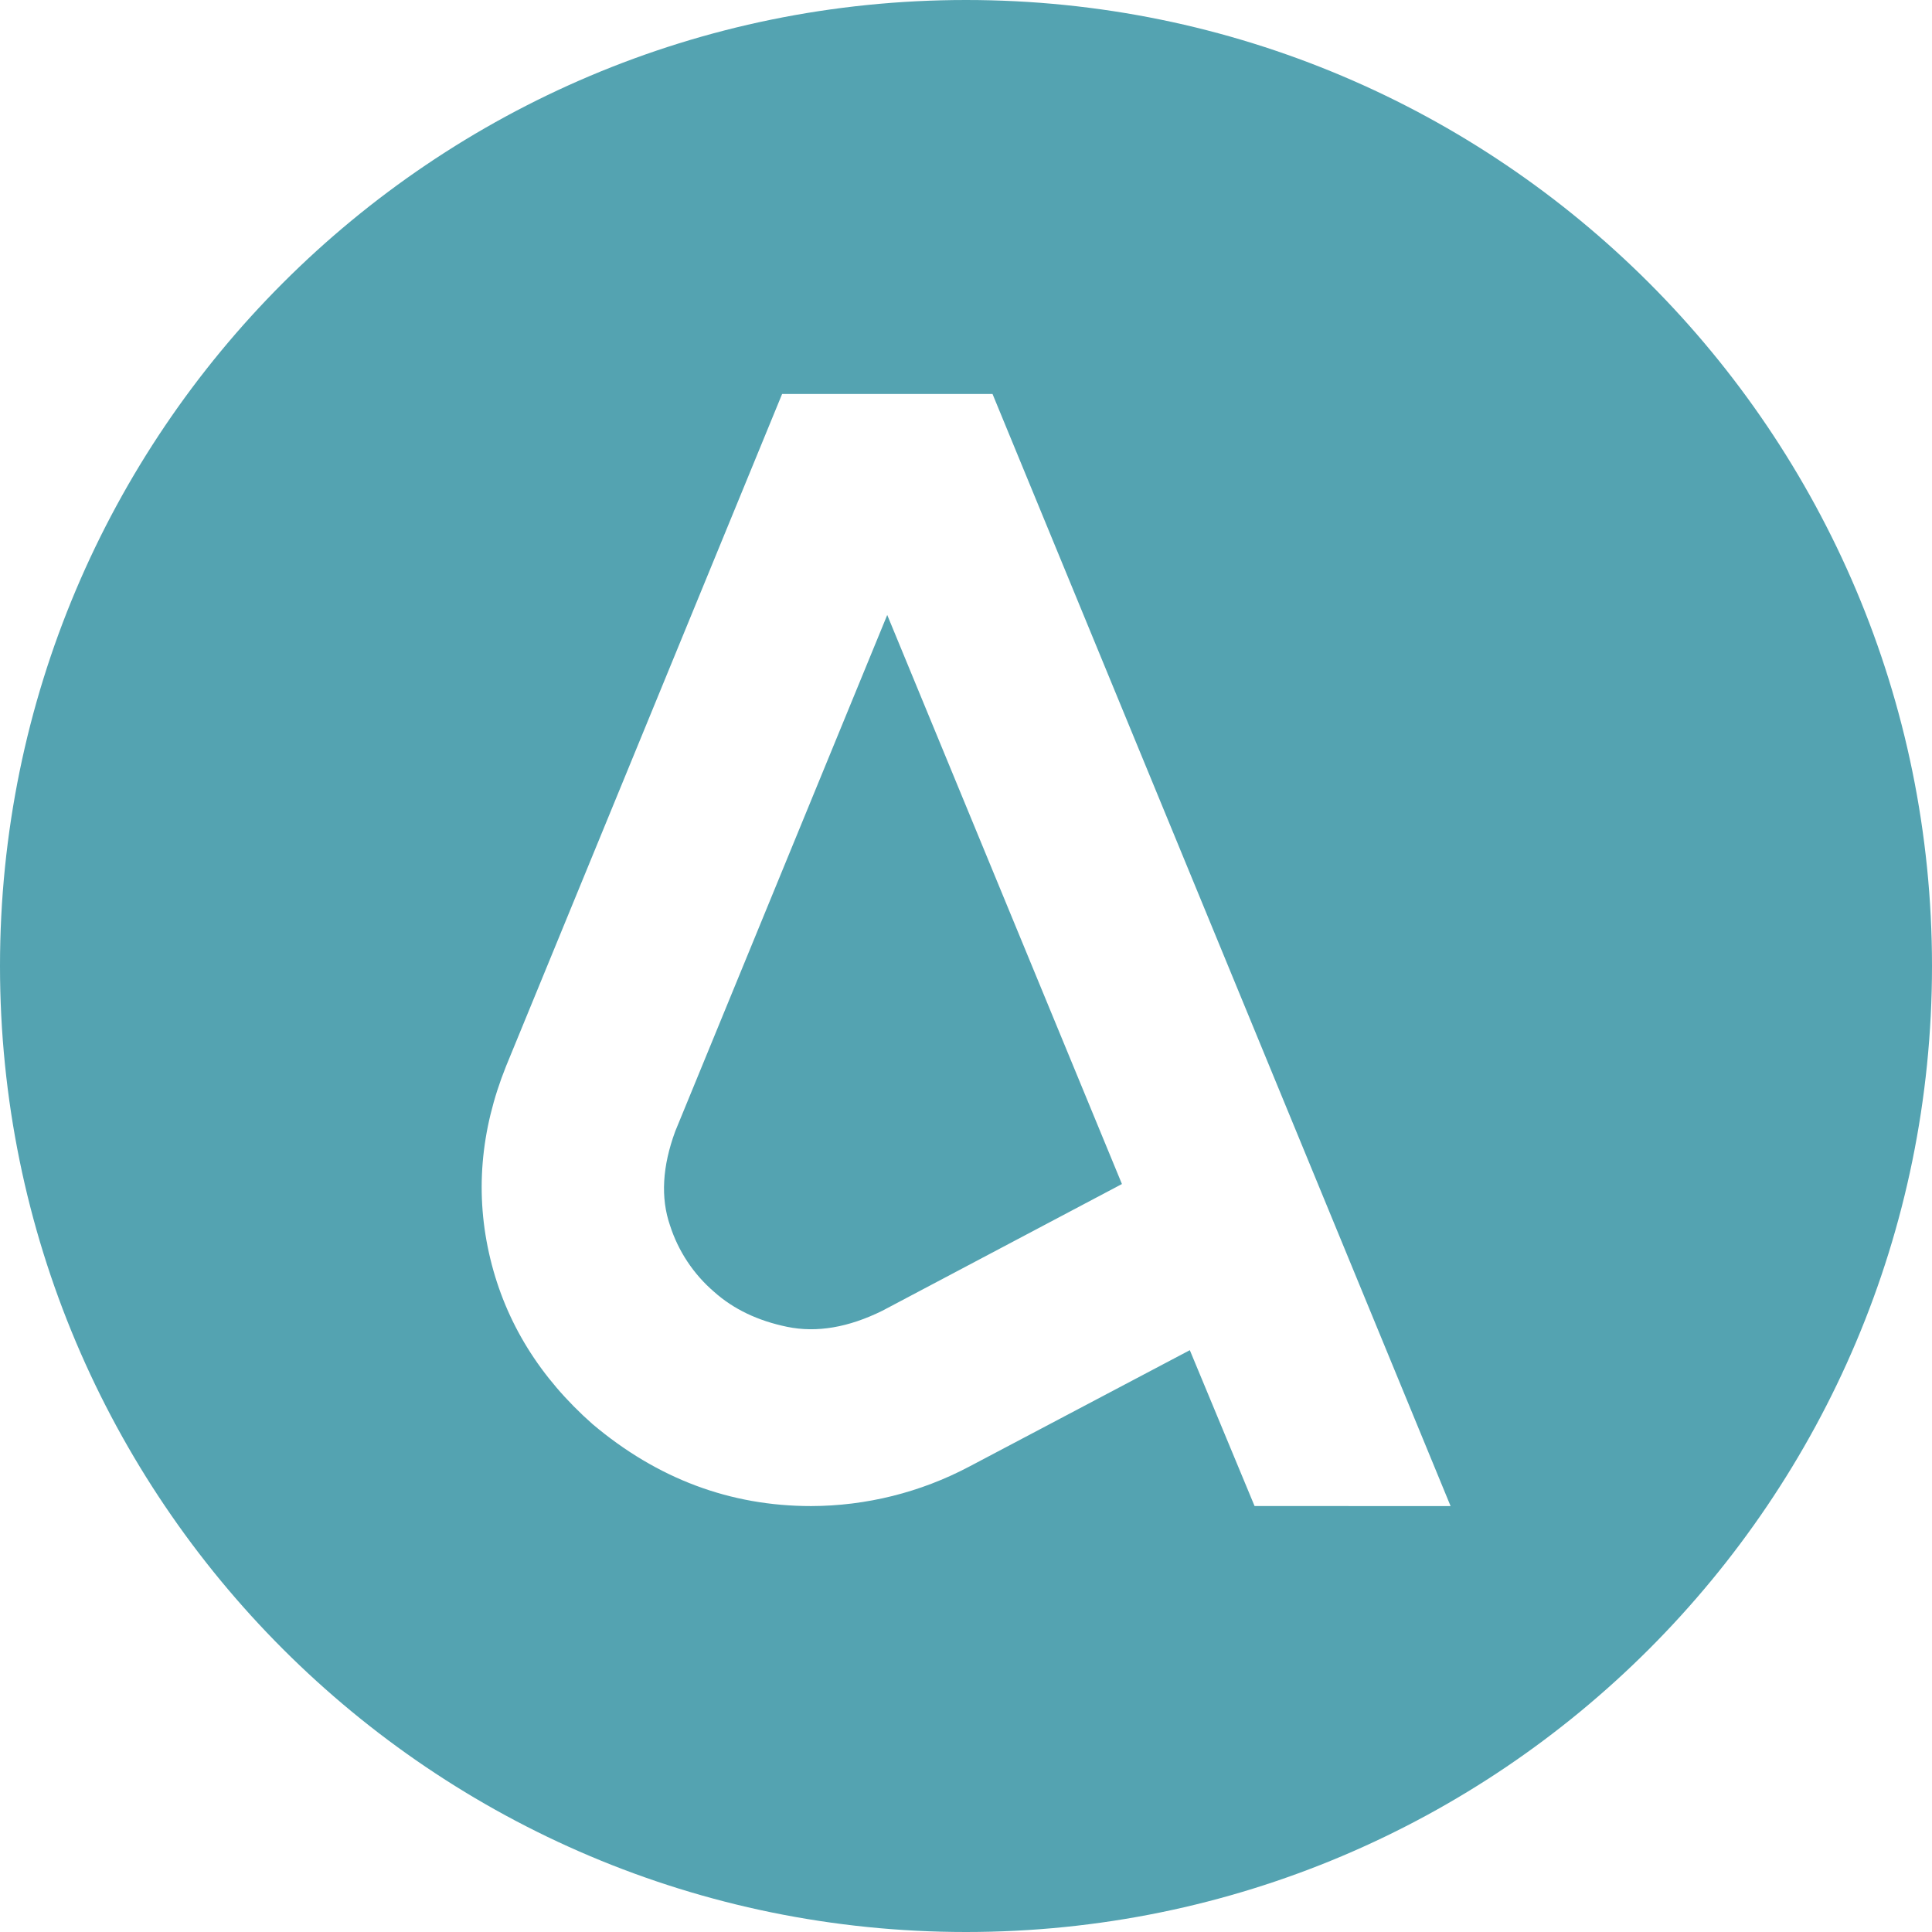
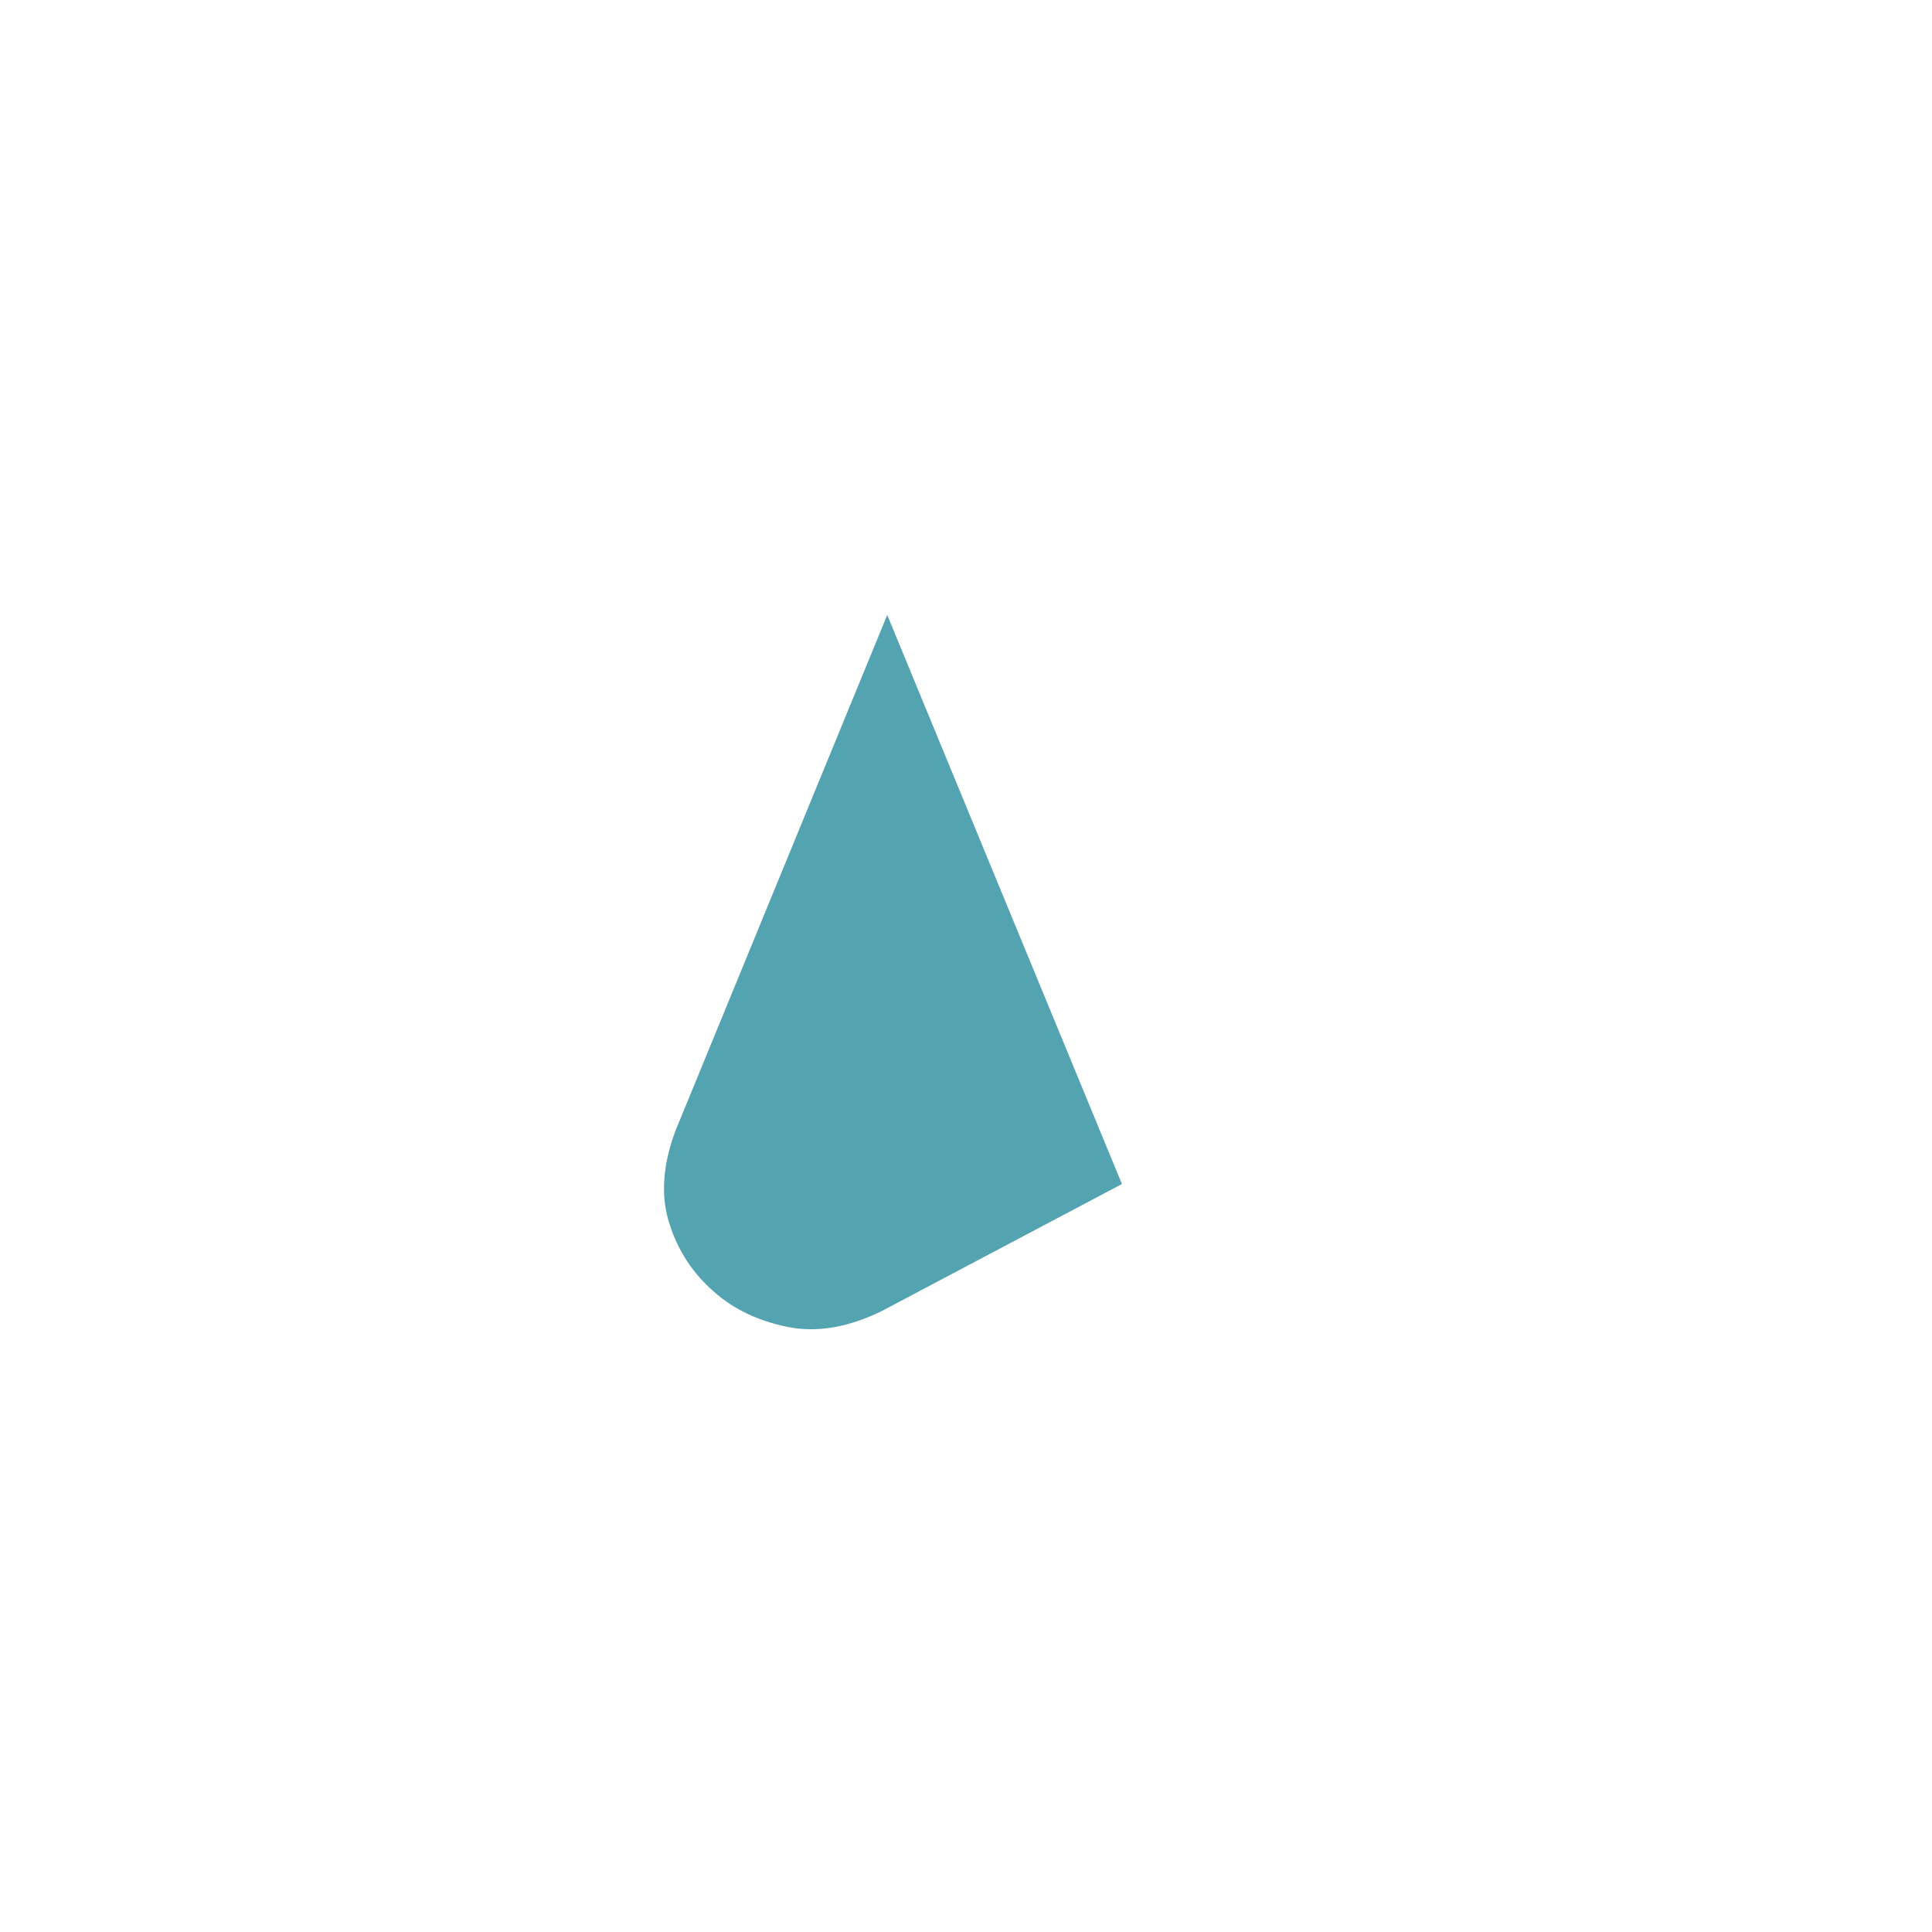
<svg xmlns="http://www.w3.org/2000/svg" width="100" height="100" viewBox="0 0 100 100" fill="none">
  <path d="M34.95 58.556C34.28 60.375 34.189 61.998 34.678 63.423C35.106 64.76 35.897 65.951 36.961 66.865C37.965 67.762 39.229 68.366 40.751 68.678C42.273 68.99 43.913 68.712 45.672 67.843L58.071 61.285L45.923 31.831L34.95 58.556Z" fill="#54A3B1" />
-   <path d="M50 0C22.385 0 0 22.385 0 50C0 77.615 22.385 100 50 100C77.615 100 100 77.615 100 50C100 22.385 77.615 0 50 0ZM64.936 77.951L61.585 69.885L50.154 75.918C47.636 77.248 44.833 77.947 41.986 77.954C37.797 77.954 34.027 76.542 30.676 73.717C27.939 71.301 26.172 68.443 25.376 65.144C24.58 61.845 24.853 58.525 26.194 55.184L40.482 20.393H51.373L75.083 77.956L64.936 77.951Z" fill="#54A3B1" />
</svg>